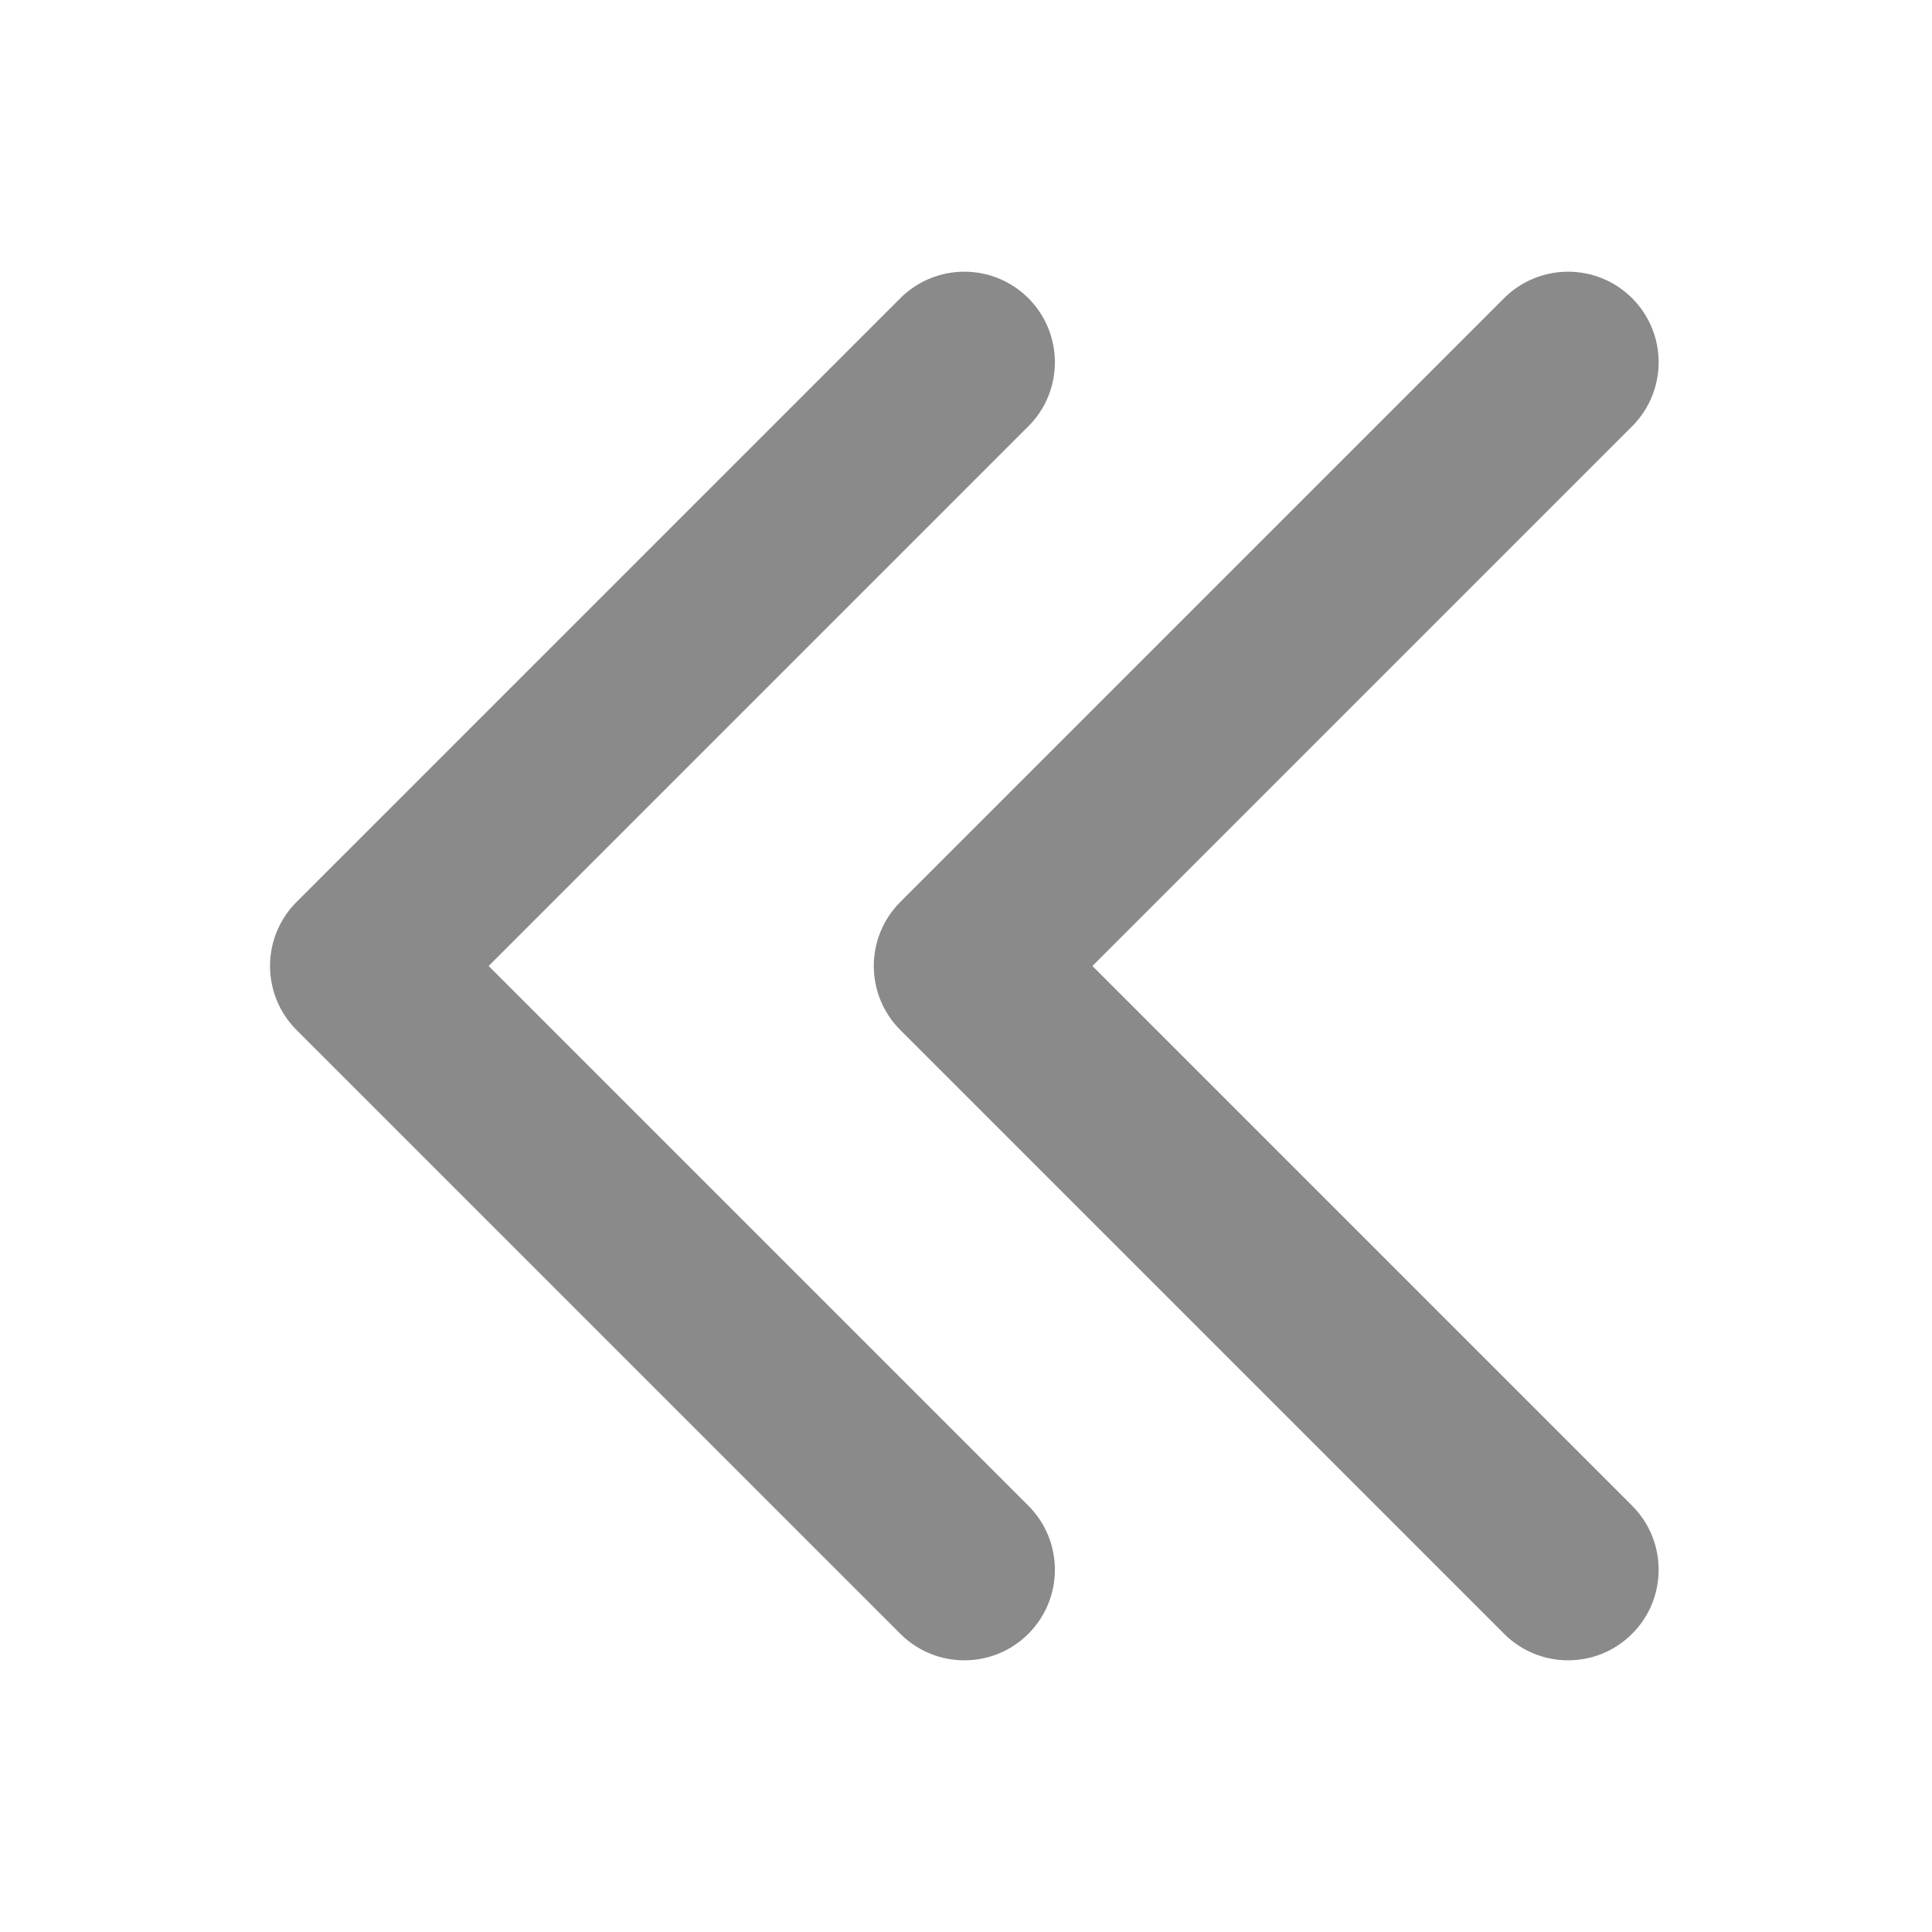
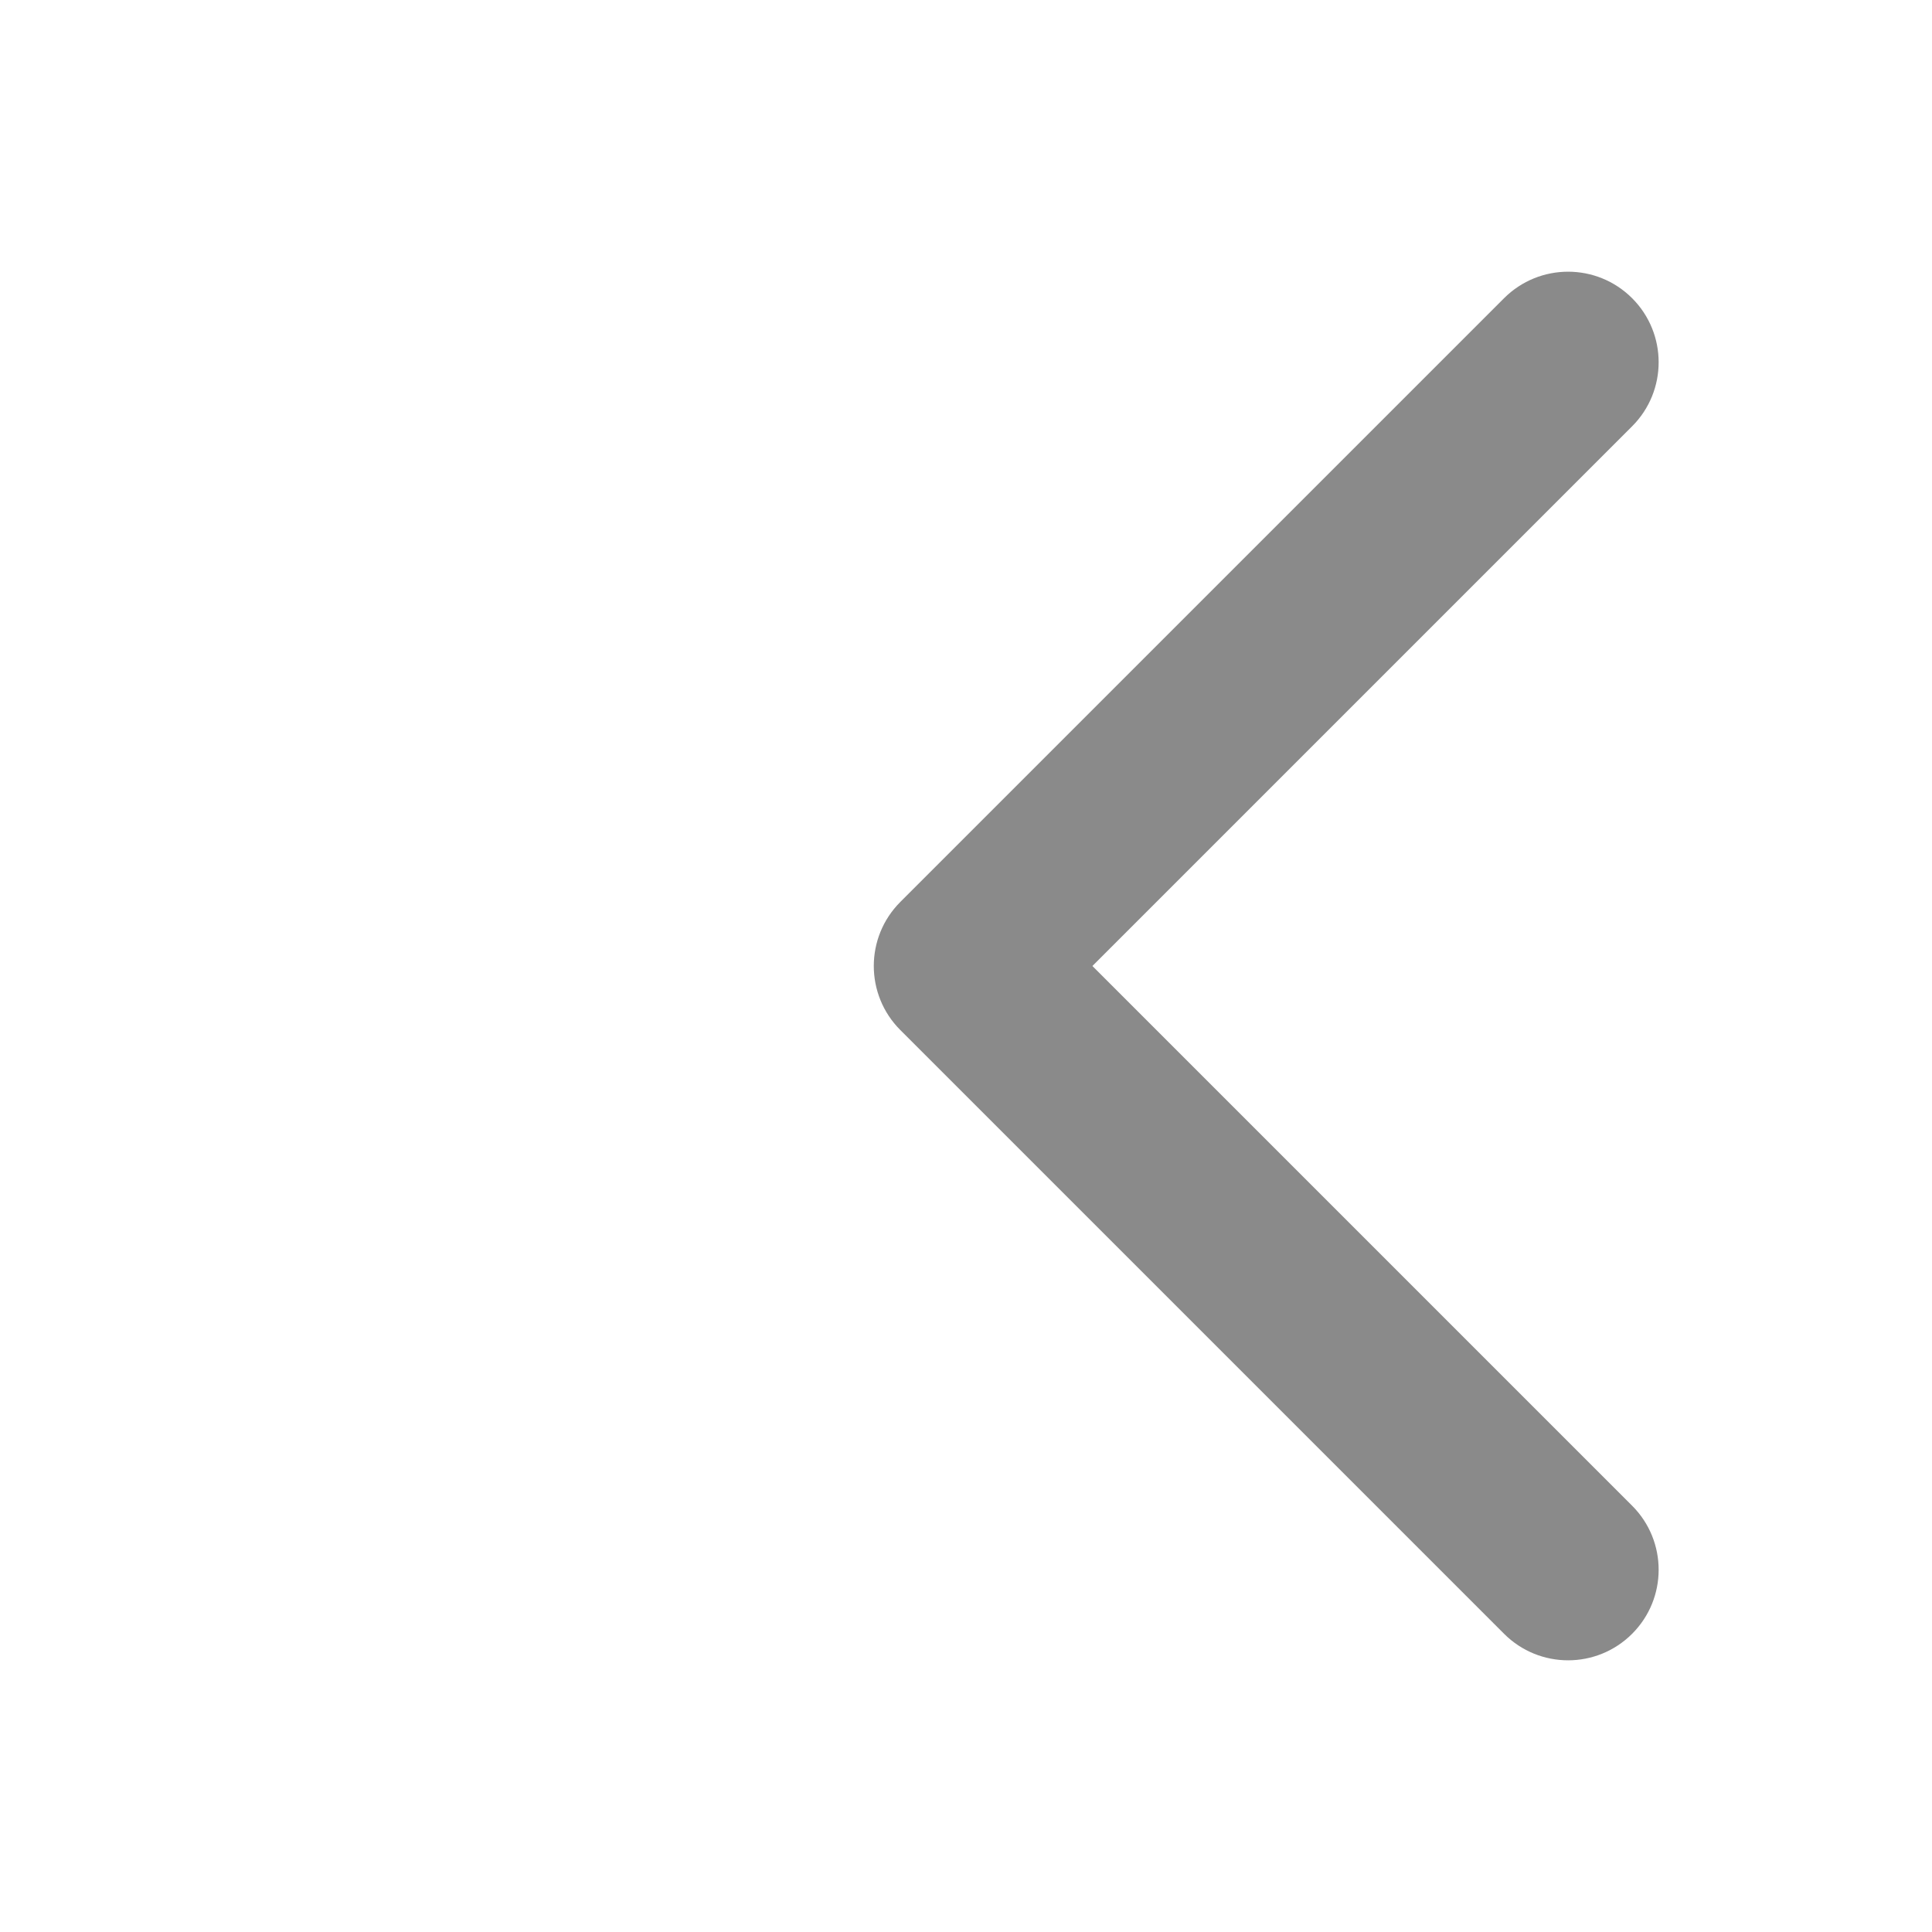
<svg xmlns="http://www.w3.org/2000/svg" t="1702525217291" class="icon" viewBox="0 0 1024 1024" version="1.1" p-id="16726" width="200" height="200">
-   <path d="M511.12 880c-12.28 0-24.57-4.69-33.94-14.06l-320-320c-18.74-18.75-18.74-49.14 0-67.88l320-320c18.75-18.74 49.14-18.74 67.88 0 18.74 18.75 18.74 49.14 0 67.88L259 512l286.06 286.06c18.74 18.75 18.74 49.14 0 67.88-9.37 9.37-21.65 14.06-33.94 14.06z" fill="#8a8a8a" p-id="16727" />
  <path d="M831.12 880c-12.28 0-24.57-4.69-33.94-14.06l-320-320c-18.74-18.75-18.74-49.14 0-67.88l320-320c18.75-18.74 49.14-18.74 67.88 0 18.74 18.75 18.74 49.14 0 67.88L579 512l286.06 286.06c18.74 18.75 18.74 49.14 0 67.88-9.37 9.37-21.65 14.06-33.94 14.06z" fill="#8a8a8a" p-id="16728" />
</svg>